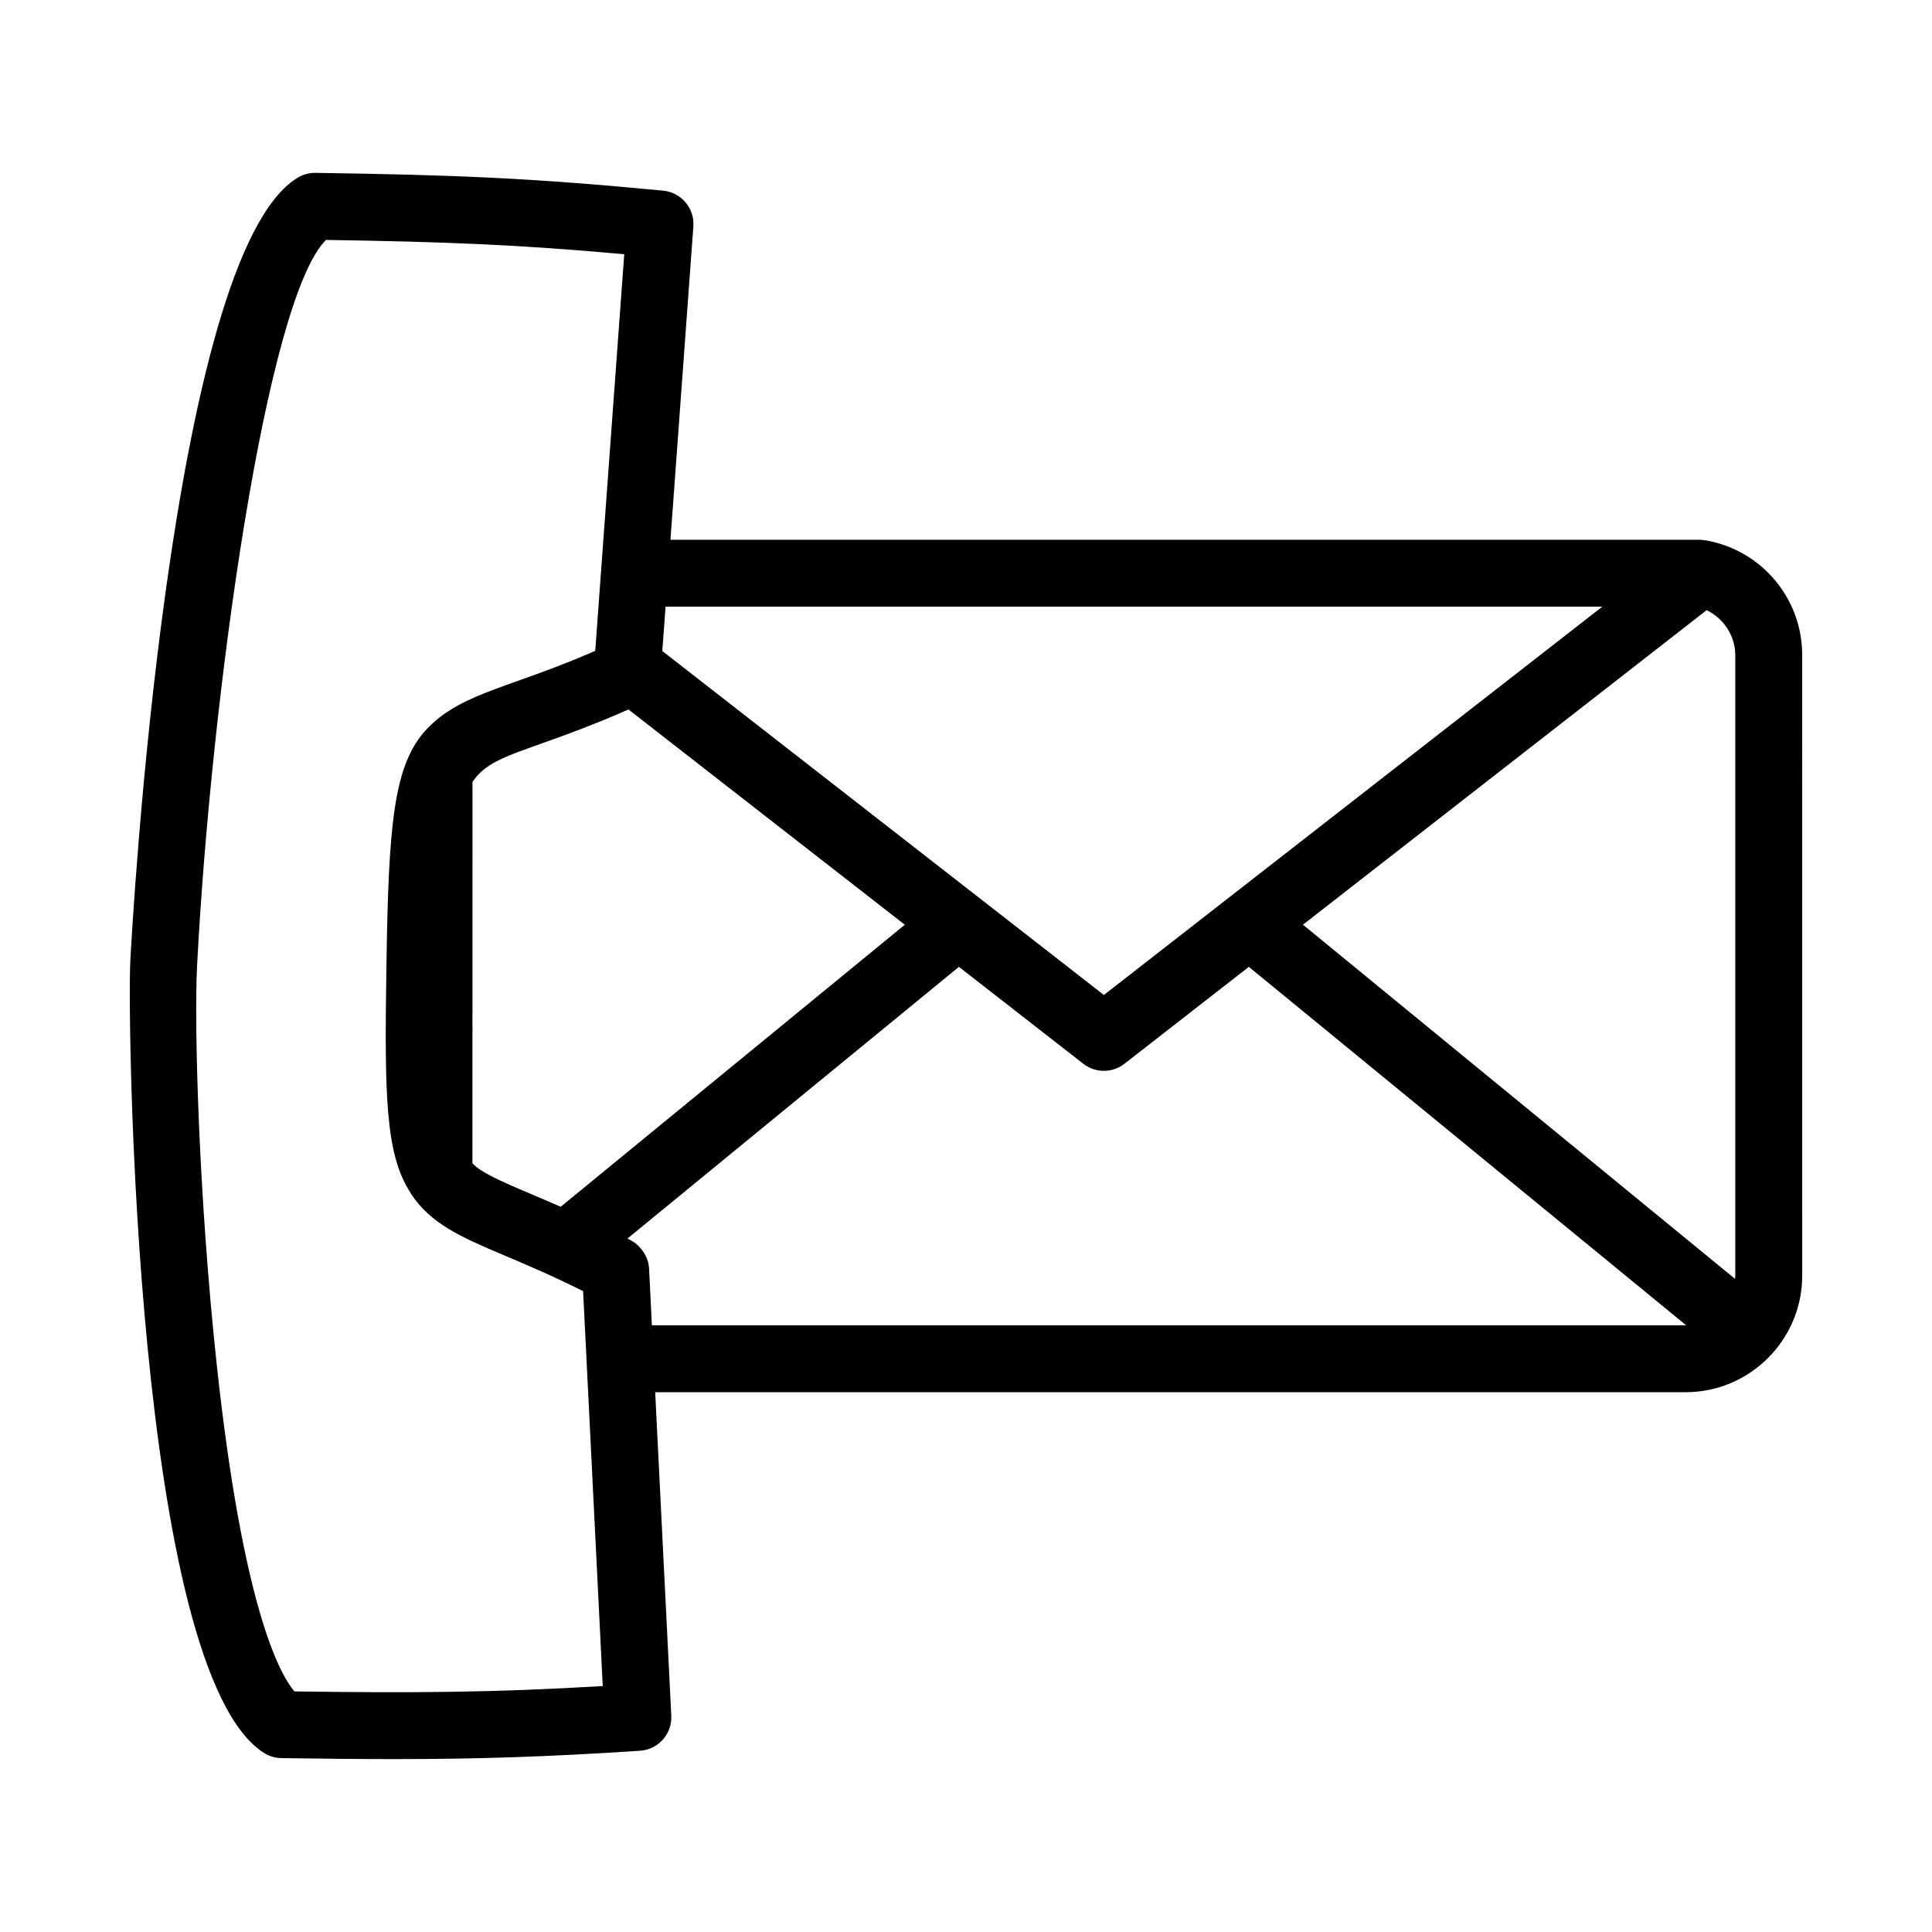
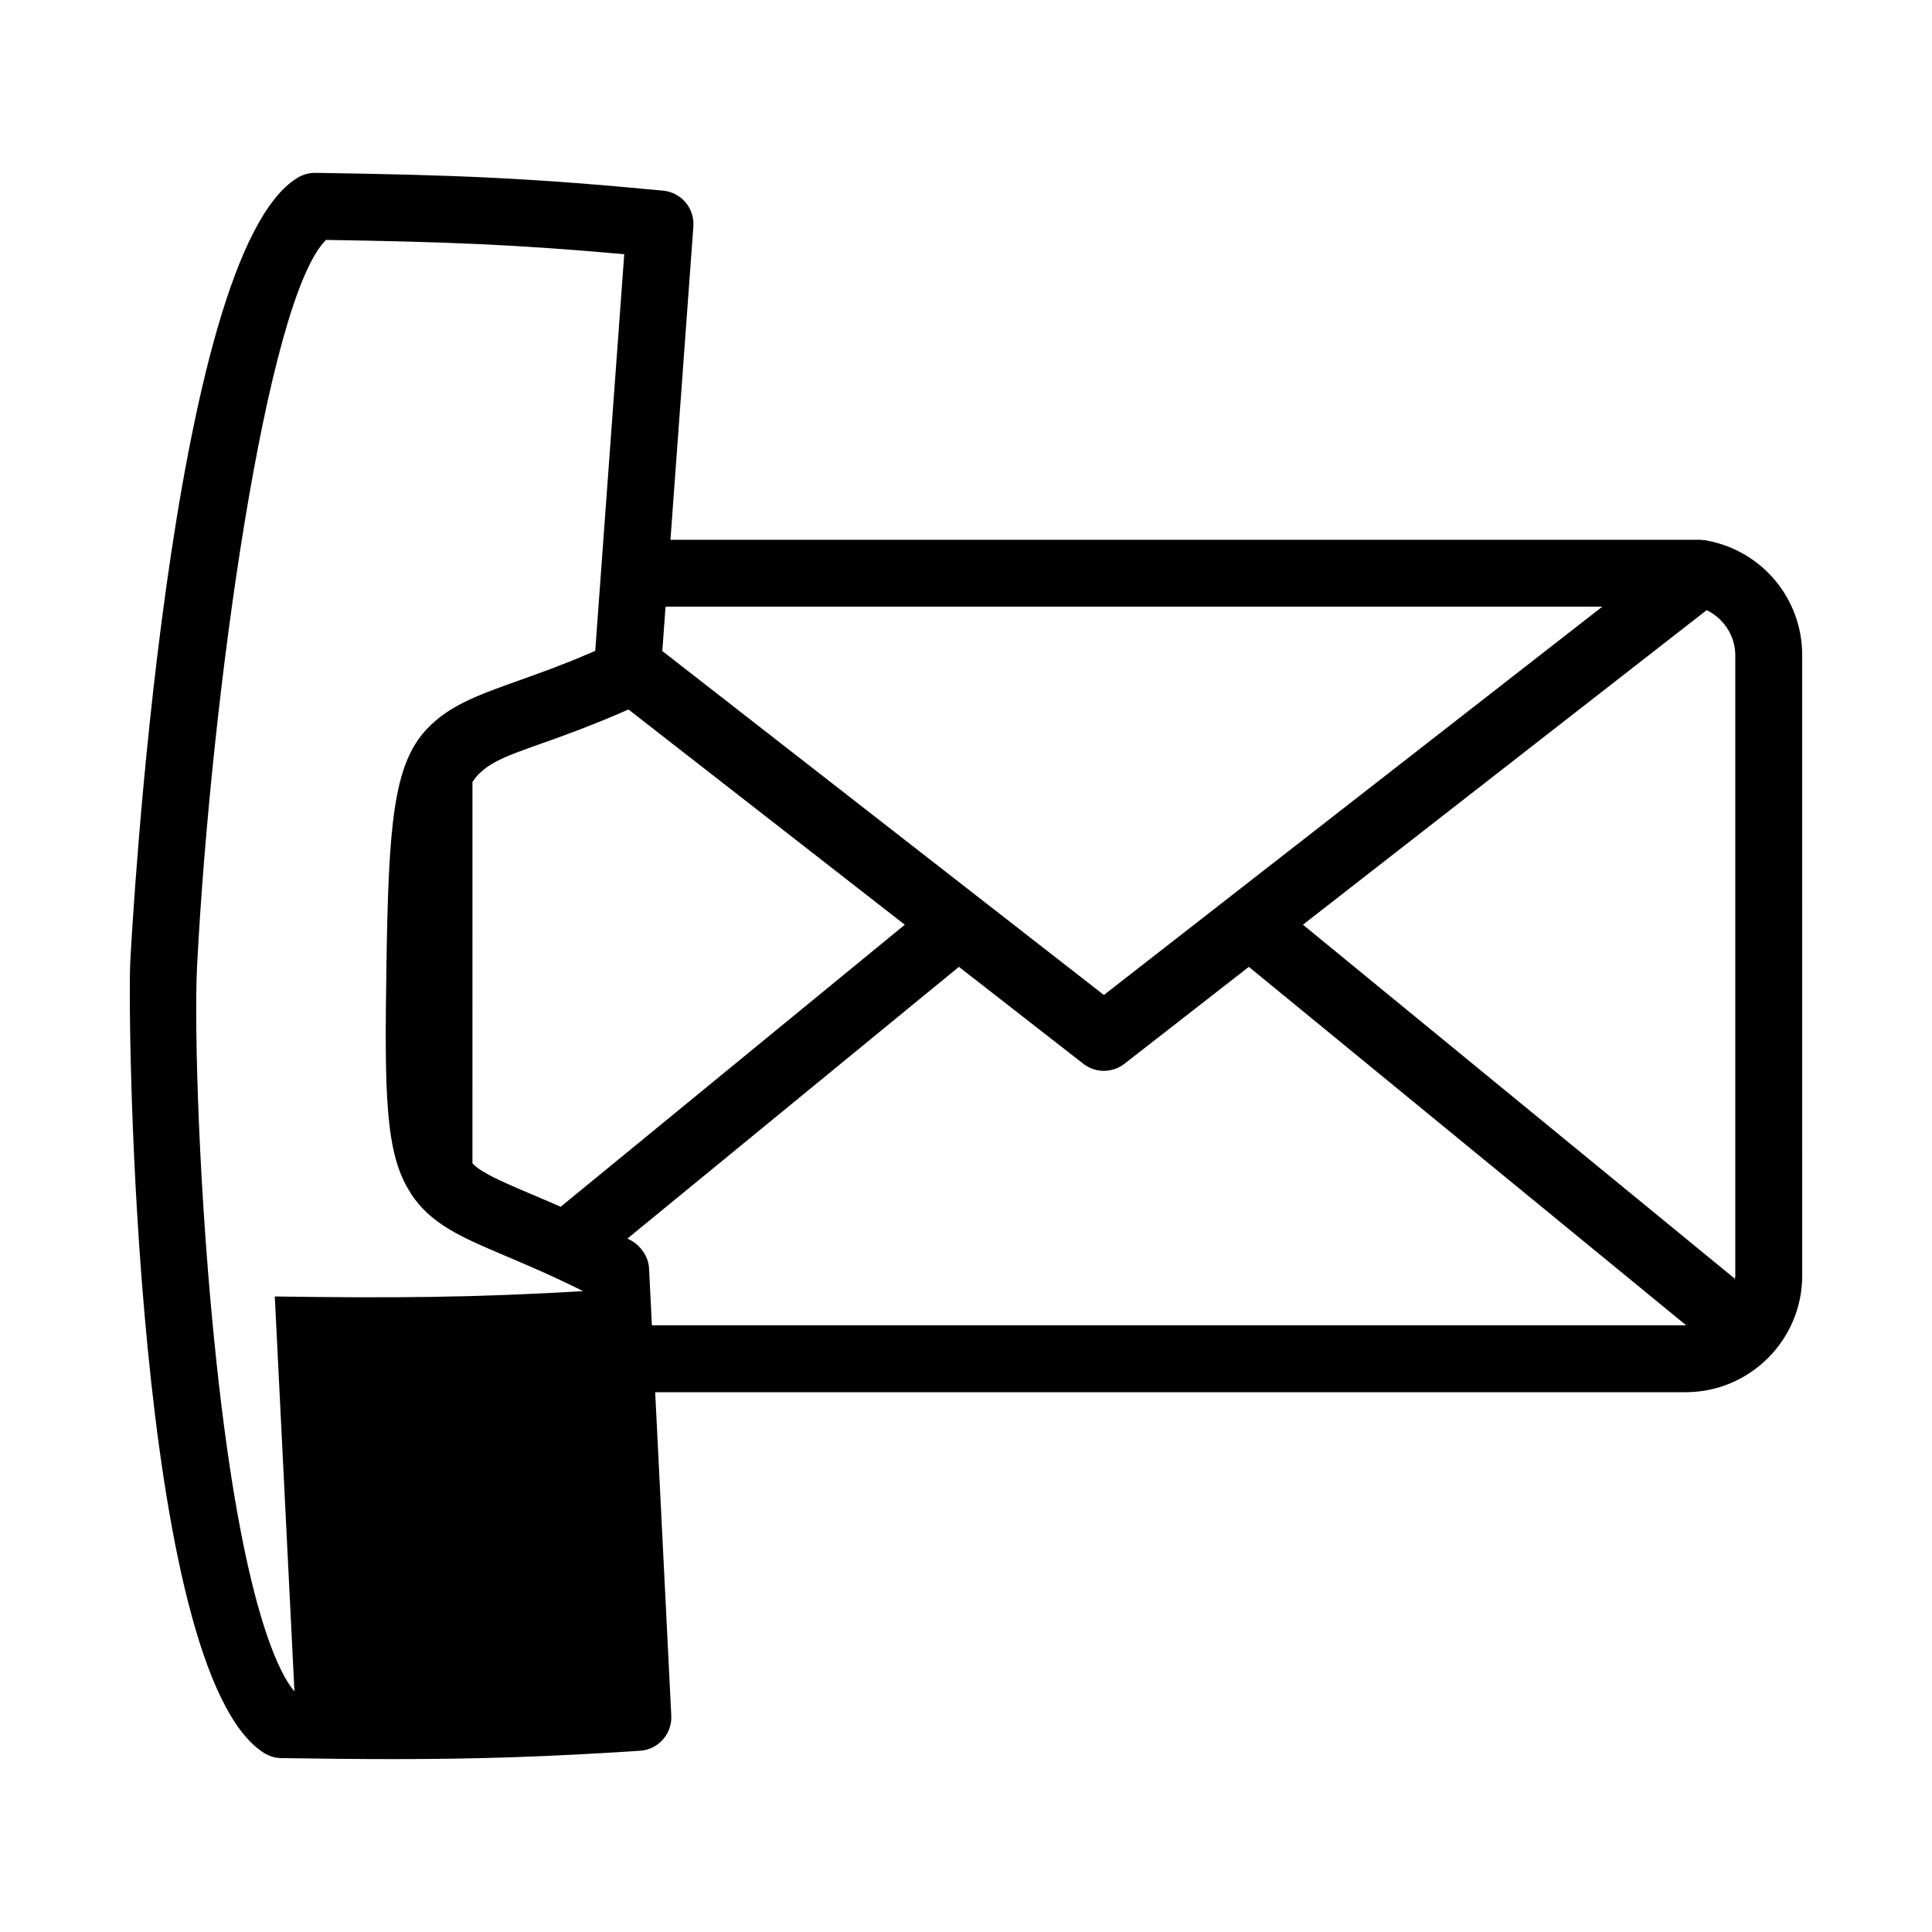
<svg xmlns="http://www.w3.org/2000/svg" fill="#000000" width="800px" height="800px" version="1.1" viewBox="144 144 512 512">
-   <path d="m596.34 287.26c-0.066-0.016-0.133-0.031-0.199-0.047-0.062-0.012-0.125-0.031-0.191-0.043-0.215-0.035-0.426-0.02-0.645-0.043-0.289-0.031-0.57-0.086-0.867-0.086l-272.76 0.004 6.07-83.043c0.348-4.809-3.203-9.012-8-9.477-35.18-3.363-54.719-4.16-92.125-4.715-1.637-0.035-3.25 0.406-4.656 1.238-34.281 20.352-44.043 200.18-44.441 207.82-0.801 15.336 1.301 188.02 35.422 209.67 1.383 0.879 2.981 1.355 4.617 1.379 10.98 0.164 20.684 0.262 29.832 0.262 21.629 0 40.18-0.566 65.223-2.211 4.832-0.32 8.512-4.453 8.277-9.285l-4.266-85.734h273.07c17.035 0 30.902-13.863 30.902-30.902l-0.004-164.43c0.004-14.941-10.602-27.637-25.258-30.363zm7.531 194.79c0 0.289-0.066 0.559-0.086 0.848l-114.49-93.844 106.98-83.352c4.492 2.148 7.59 6.785 7.59 11.91v164.44zm-35.242-177.28-132.09 102.91-117.02-91.156 0.859-11.758h248.25zm-283.8 155.7c-1.047-0.441-2.039-0.863-2.973-1.266-0.754-0.324-1.449-0.629-2.137-0.926-0.504-0.223-0.977-0.434-1.441-0.645-0.734-0.328-1.43-0.648-2.082-0.957-0.539-0.258-1.062-0.508-1.543-0.75-0.391-0.195-0.75-0.391-1.105-0.582-0.375-0.199-0.727-0.402-1.059-0.602-0.297-0.176-0.605-0.348-0.879-0.523-0.523-0.34-1.004-0.68-1.434-1.023-0.168-0.133-0.312-0.266-0.469-0.402-0.18-0.16-0.34-0.324-0.504-0.484l0.004-101.07c2.402-3.664 6.051-5.644 11.668-7.797 1.734-0.652 3.648-1.34 5.902-2.144 0.41-0.145 0.883-0.32 1.305-0.469 0.816-0.289 1.648-0.59 2.516-0.898 0.516-0.184 1.004-0.359 1.531-0.551 1.48-0.539 3.043-1.121 4.664-1.734 0.359-0.133 0.711-0.266 1.074-0.406 1.703-0.652 3.469-1.352 5.324-2.102 0.344-0.141 0.688-0.281 1.035-0.426 1.941-0.801 3.953-1.648 6.066-2.586 0.086-0.043 0.164-0.066 0.258-0.109l73.23 57.047-91.188 74.738c-2.797-1.223-5.391-2.32-7.766-3.328zm-62.801 131.77c-3.777-4.394-13.66-21.816-20.668-87.309-4.652-43.492-5.965-89.004-5.125-105.14 3.742-71.777 18.352-176.55 34.16-192.21 31.828 0.5 50.531 1.23 79.035 3.789l-7.688 105.12c-1.02 0.441-1.988 0.848-2.965 1.254-0.906 0.379-1.844 0.785-2.719 1.141-1.078 0.438-2.086 0.824-3.117 1.223-0.832 0.324-1.703 0.672-2.5 0.977-0.746 0.281-1.426 0.531-2.144 0.793-2.668 0.988-5.191 1.898-7.477 2.703-0.965 0.344-1.914 0.684-2.824 1.02-7.465 2.68-13.68 5.203-18.508 9.352-0.828 0.688-1.594 1.414-2.312 2.18-0.031 0.035-0.066 0.066-0.102 0.102-8.852 9.453-10.117 25.375-10.672 62.977-0.5 33.586-0.359 49.598 6.363 59.84 0.051 0.086 0.07 0.195 0.129 0.277 5.184 7.938 13.195 11.469 24.207 16.133 0.266 0.113 0.516 0.223 0.785 0.34 5.633 2.387 12.441 5.266 20.641 9.363l5.207 104.66c-29.207 1.727-50.176 1.859-81.707 1.414zm94.73-97.016-0.75-15.059c-0.098-1.957-0.895-3.754-2.117-5.207-0.734-0.875-1.578-1.66-2.621-2.207-0.34-0.18-0.664-0.34-0.996-0.516l87.848-72.008 32.969 25.684c3.203 2.5 7.695 2.5 10.898 0l32.969-25.684 115.88 94.977c-0.047 0-0.086 0.016-0.129 0.016z" />
+   <path d="m596.34 287.26c-0.066-0.016-0.133-0.031-0.199-0.047-0.062-0.012-0.125-0.031-0.191-0.043-0.215-0.035-0.426-0.02-0.645-0.043-0.289-0.031-0.57-0.086-0.867-0.086l-272.76 0.004 6.07-83.043c0.348-4.809-3.203-9.012-8-9.477-35.18-3.363-54.719-4.16-92.125-4.715-1.637-0.035-3.25 0.406-4.656 1.238-34.281 20.352-44.043 200.18-44.441 207.82-0.801 15.336 1.301 188.02 35.422 209.67 1.383 0.879 2.981 1.355 4.617 1.379 10.98 0.164 20.684 0.262 29.832 0.262 21.629 0 40.18-0.566 65.223-2.211 4.832-0.32 8.512-4.453 8.277-9.285l-4.266-85.734h273.07c17.035 0 30.902-13.863 30.902-30.902l-0.004-164.43c0.004-14.941-10.602-27.637-25.258-30.363zm7.531 194.79c0 0.289-0.066 0.559-0.086 0.848l-114.49-93.844 106.98-83.352c4.492 2.148 7.59 6.785 7.59 11.91v164.44zm-35.242-177.28-132.09 102.91-117.02-91.156 0.859-11.758h248.25zm-283.8 155.7c-1.047-0.441-2.039-0.863-2.973-1.266-0.754-0.324-1.449-0.629-2.137-0.926-0.504-0.223-0.977-0.434-1.441-0.645-0.734-0.328-1.43-0.648-2.082-0.957-0.539-0.258-1.062-0.508-1.543-0.75-0.391-0.195-0.75-0.391-1.105-0.582-0.375-0.199-0.727-0.402-1.059-0.602-0.297-0.176-0.605-0.348-0.879-0.523-0.523-0.34-1.004-0.68-1.434-1.023-0.168-0.133-0.312-0.266-0.469-0.402-0.18-0.16-0.34-0.324-0.504-0.484l0.004-101.07c2.402-3.664 6.051-5.644 11.668-7.797 1.734-0.652 3.648-1.34 5.902-2.144 0.41-0.145 0.883-0.32 1.305-0.469 0.816-0.289 1.648-0.59 2.516-0.898 0.516-0.184 1.004-0.359 1.531-0.551 1.48-0.539 3.043-1.121 4.664-1.734 0.359-0.133 0.711-0.266 1.074-0.406 1.703-0.652 3.469-1.352 5.324-2.102 0.344-0.141 0.688-0.281 1.035-0.426 1.941-0.801 3.953-1.648 6.066-2.586 0.086-0.043 0.164-0.066 0.258-0.109l73.23 57.047-91.188 74.738c-2.797-1.223-5.391-2.32-7.766-3.328zm-62.801 131.77c-3.777-4.394-13.66-21.816-20.668-87.309-4.652-43.492-5.965-89.004-5.125-105.14 3.742-71.777 18.352-176.55 34.16-192.21 31.828 0.5 50.531 1.23 79.035 3.789l-7.688 105.12c-1.02 0.441-1.988 0.848-2.965 1.254-0.906 0.379-1.844 0.785-2.719 1.141-1.078 0.438-2.086 0.824-3.117 1.223-0.832 0.324-1.703 0.672-2.5 0.977-0.746 0.281-1.426 0.531-2.144 0.793-2.668 0.988-5.191 1.898-7.477 2.703-0.965 0.344-1.914 0.684-2.824 1.02-7.465 2.68-13.68 5.203-18.508 9.352-0.828 0.688-1.594 1.414-2.312 2.18-0.031 0.035-0.066 0.066-0.102 0.102-8.852 9.453-10.117 25.375-10.672 62.977-0.5 33.586-0.359 49.598 6.363 59.84 0.051 0.086 0.07 0.195 0.129 0.277 5.184 7.938 13.195 11.469 24.207 16.133 0.266 0.113 0.516 0.223 0.785 0.34 5.633 2.387 12.441 5.266 20.641 9.363c-29.207 1.727-50.176 1.859-81.707 1.414zm94.73-97.016-0.75-15.059c-0.098-1.957-0.895-3.754-2.117-5.207-0.734-0.875-1.578-1.66-2.621-2.207-0.34-0.18-0.664-0.34-0.996-0.516l87.848-72.008 32.969 25.684c3.203 2.5 7.695 2.5 10.898 0l32.969-25.684 115.88 94.977c-0.047 0-0.086 0.016-0.129 0.016z" />
</svg>